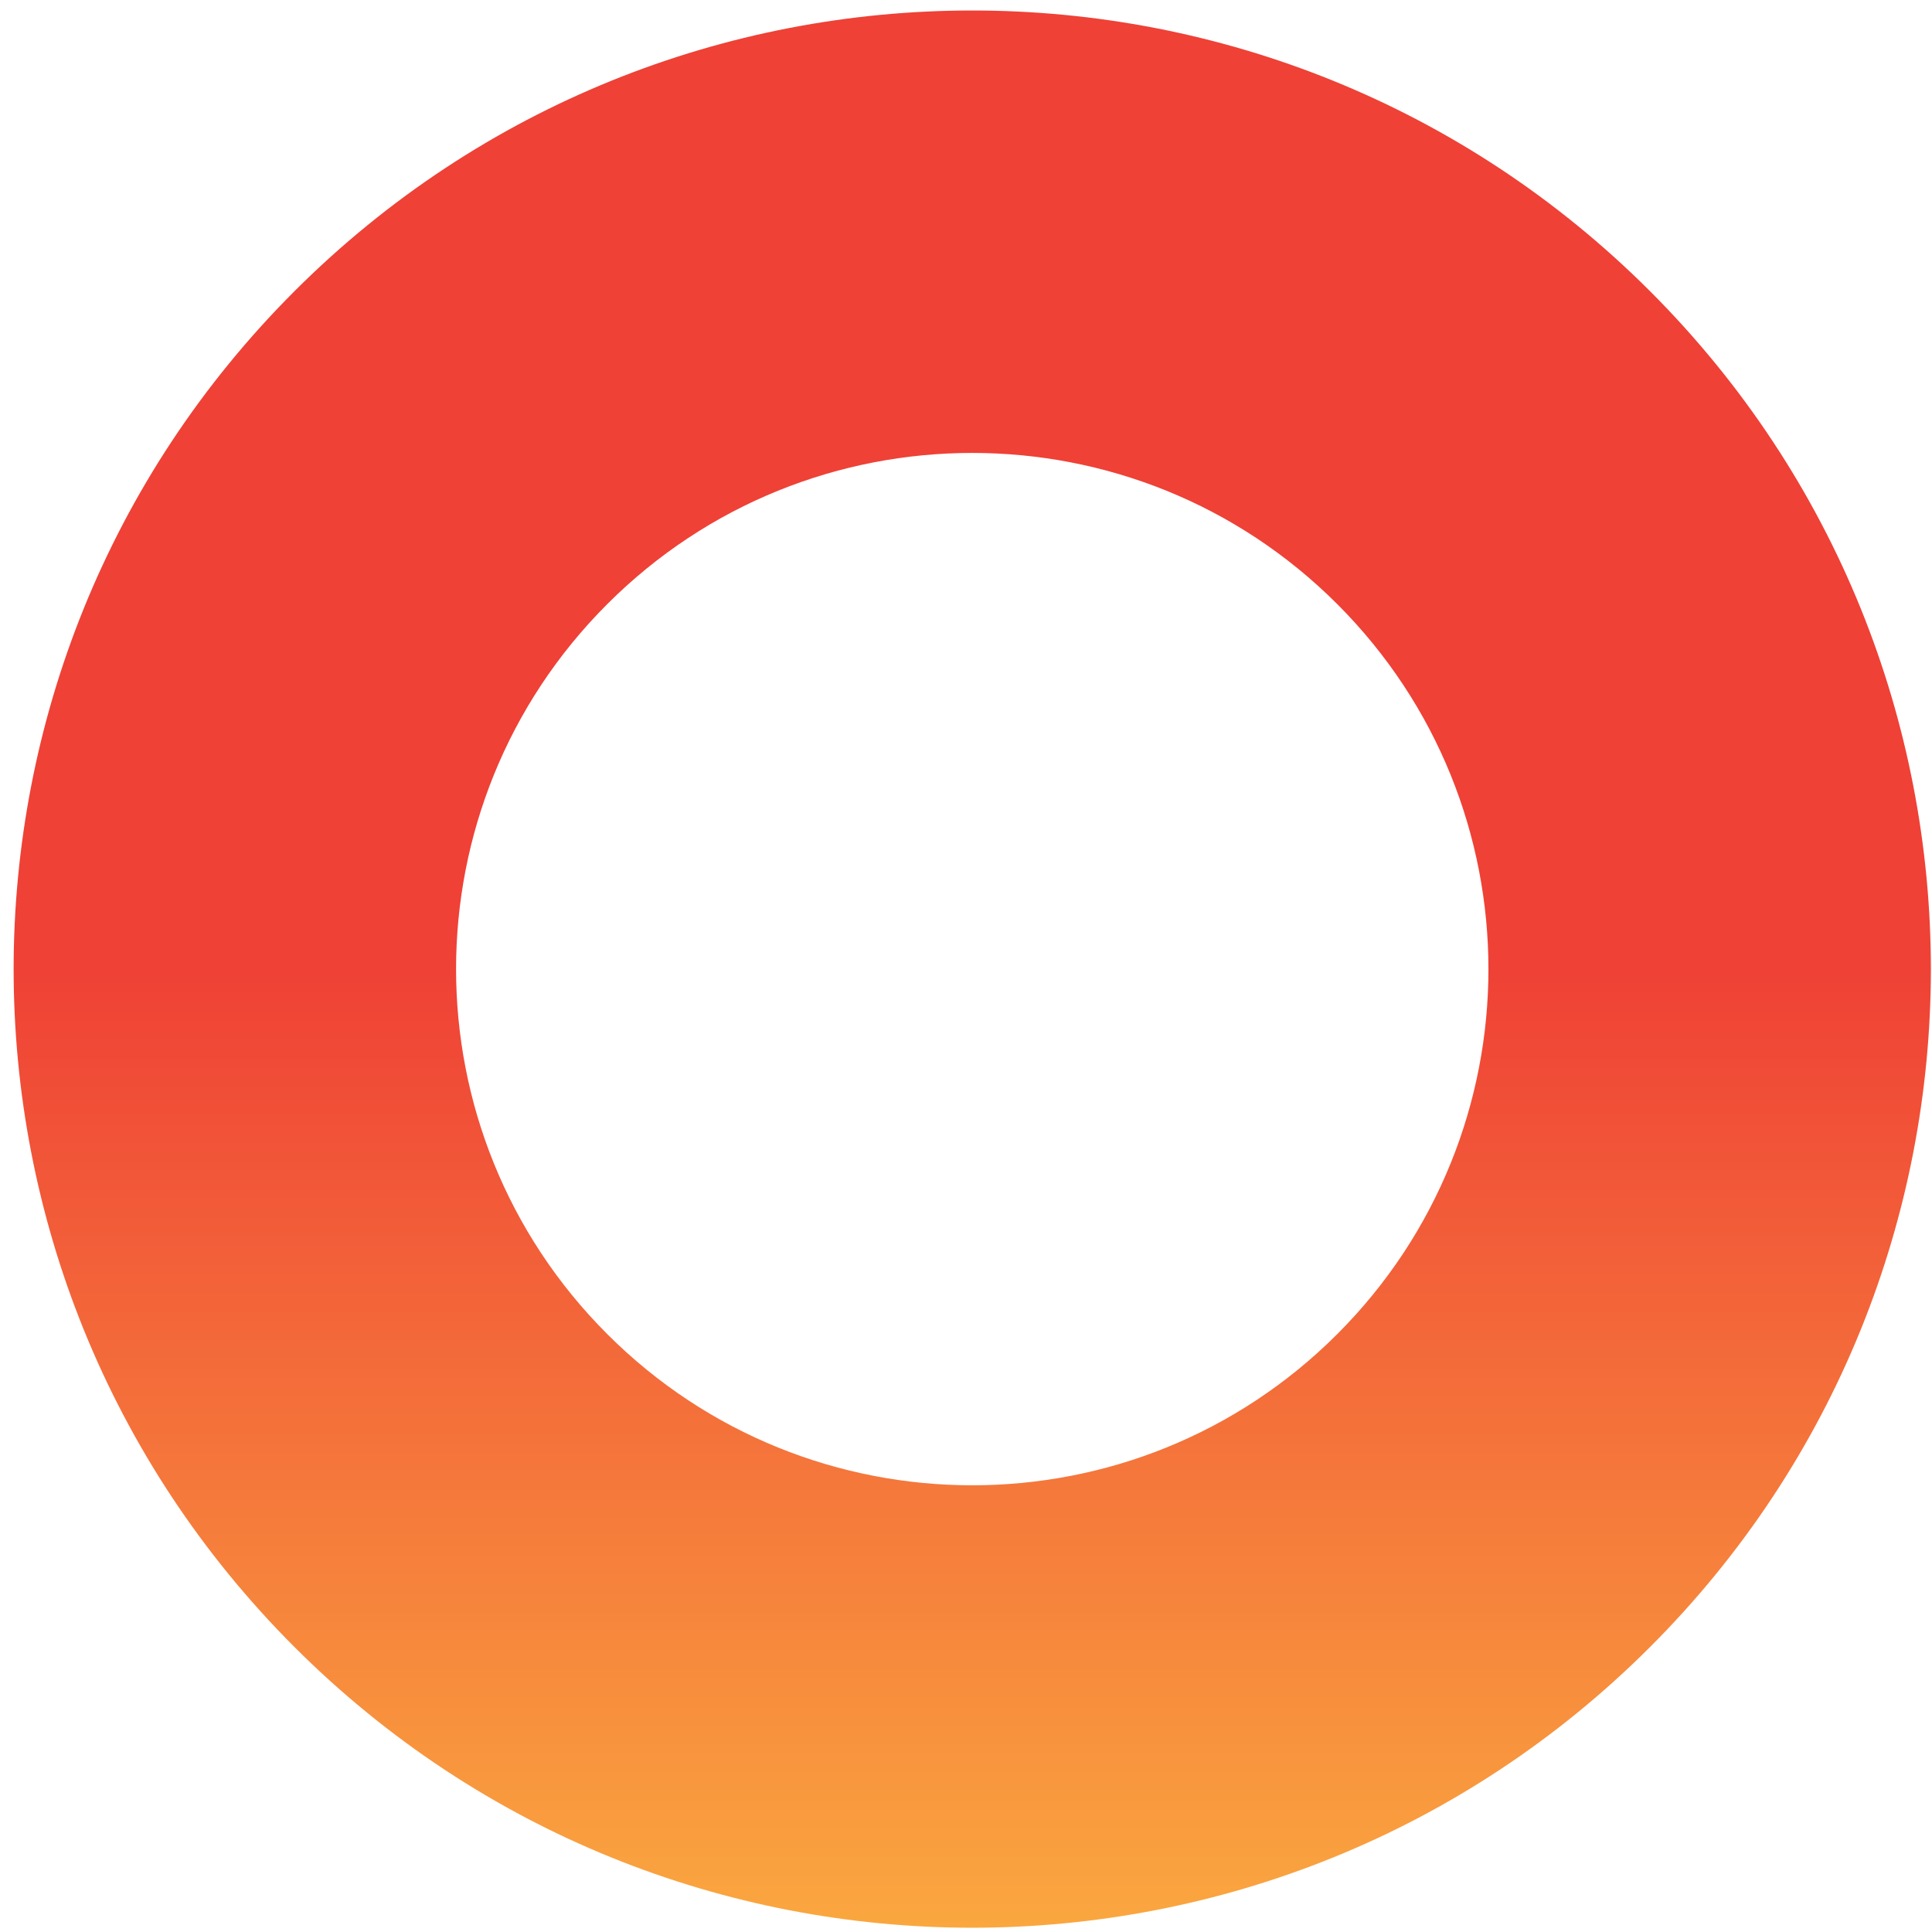
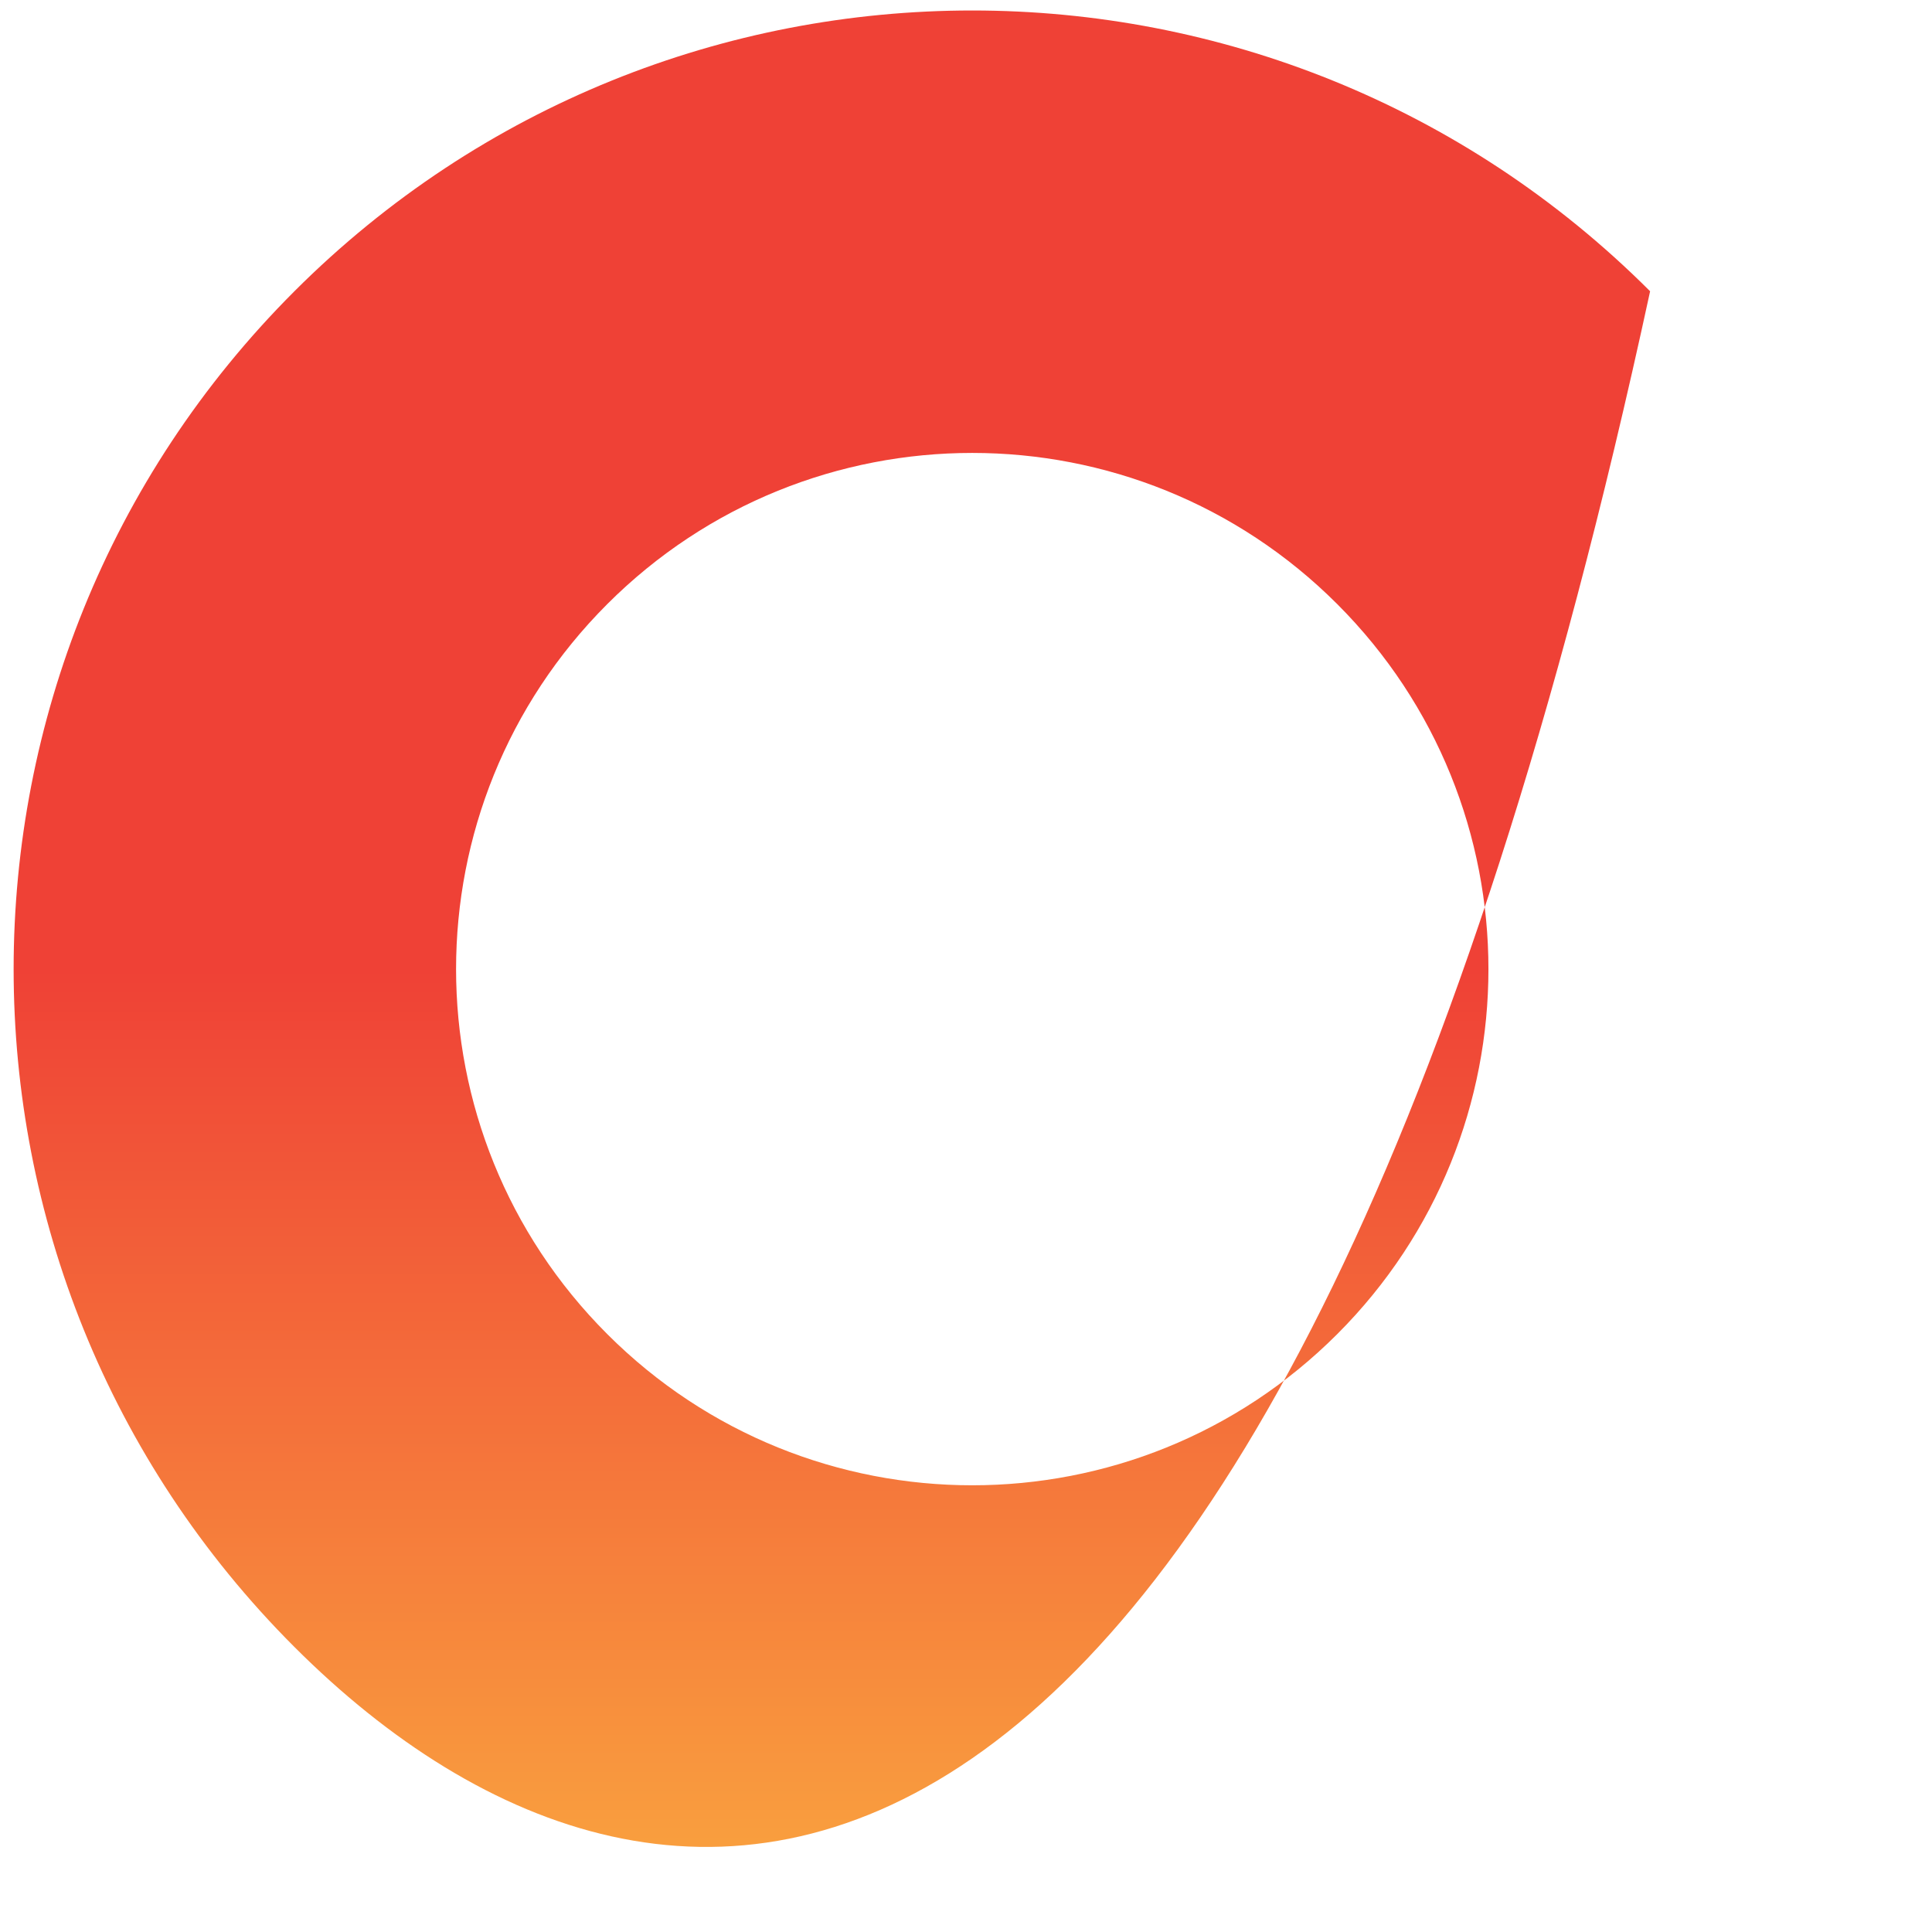
<svg xmlns="http://www.w3.org/2000/svg" width="131" height="131" viewBox="0 0 131 131" fill="none">
-   <path fill-rule="evenodd" clip-rule="evenodd" d="M41.175 40.962C27.507 54.63 27.507 76.791 41.175 90.459C54.843 104.128 77.004 104.128 90.673 90.459C104.341 76.791 104.341 54.63 90.673 40.962C77.004 27.294 54.843 27.294 41.175 40.962ZM19.962 111.673C-5.422 86.288 -5.422 45.133 19.962 19.749C45.346 -5.635 86.502 -5.635 111.886 19.749C137.27 45.133 137.27 86.288 111.886 111.673C86.502 137.057 45.346 137.057 19.962 111.673Z" fill="url(#paint0_linear_147_1786)" />
+   <path fill-rule="evenodd" clip-rule="evenodd" d="M41.175 40.962C27.507 54.63 27.507 76.791 41.175 90.459C54.843 104.128 77.004 104.128 90.673 90.459C104.341 76.791 104.341 54.63 90.673 40.962C77.004 27.294 54.843 27.294 41.175 40.962ZM19.962 111.673C-5.422 86.288 -5.422 45.133 19.962 19.749C45.346 -5.635 86.502 -5.635 111.886 19.749C86.502 137.057 45.346 137.057 19.962 111.673Z" fill="url(#paint0_linear_147_1786)" />
  <defs>
    <linearGradient id="paint0_linear_147_1786" x1="101.279" y1="136.421" x2="101.279" y2="65.711" gradientUnits="userSpaceOnUse">
      <stop stop-color="#FBB040" />
      <stop offset="1" stop-color="#EF4136" />
    </linearGradient>
  </defs>
</svg>